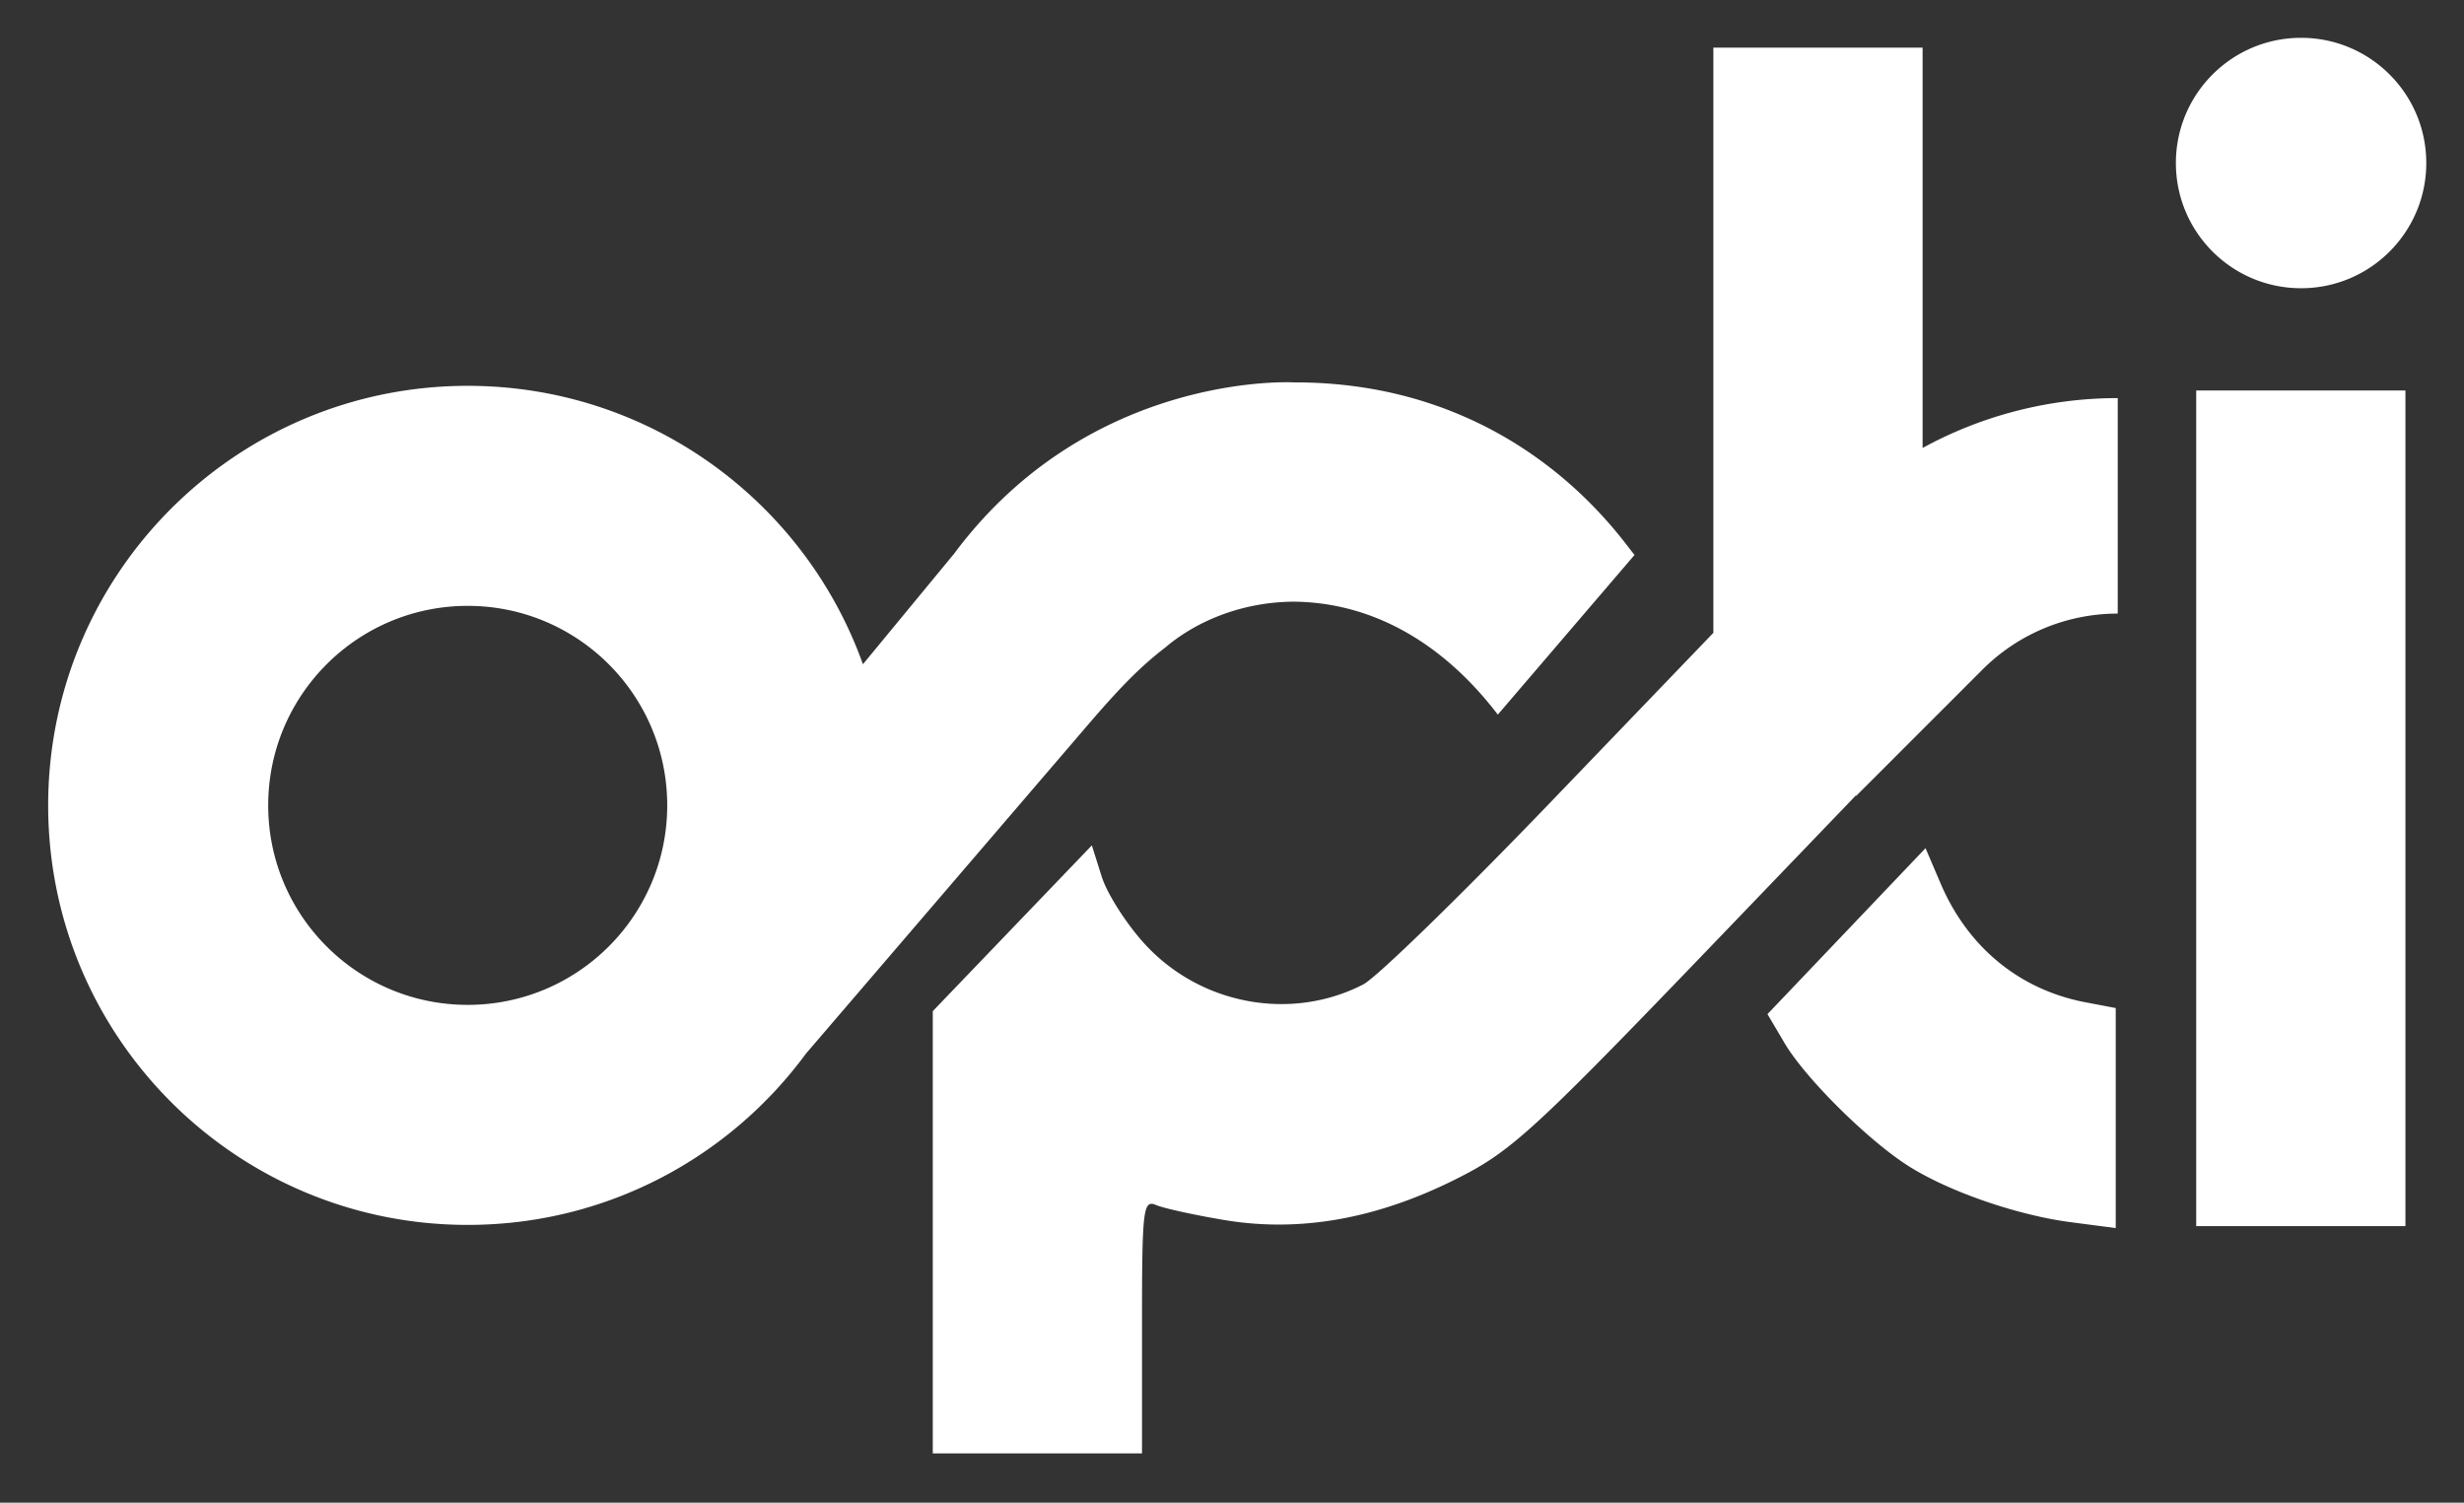
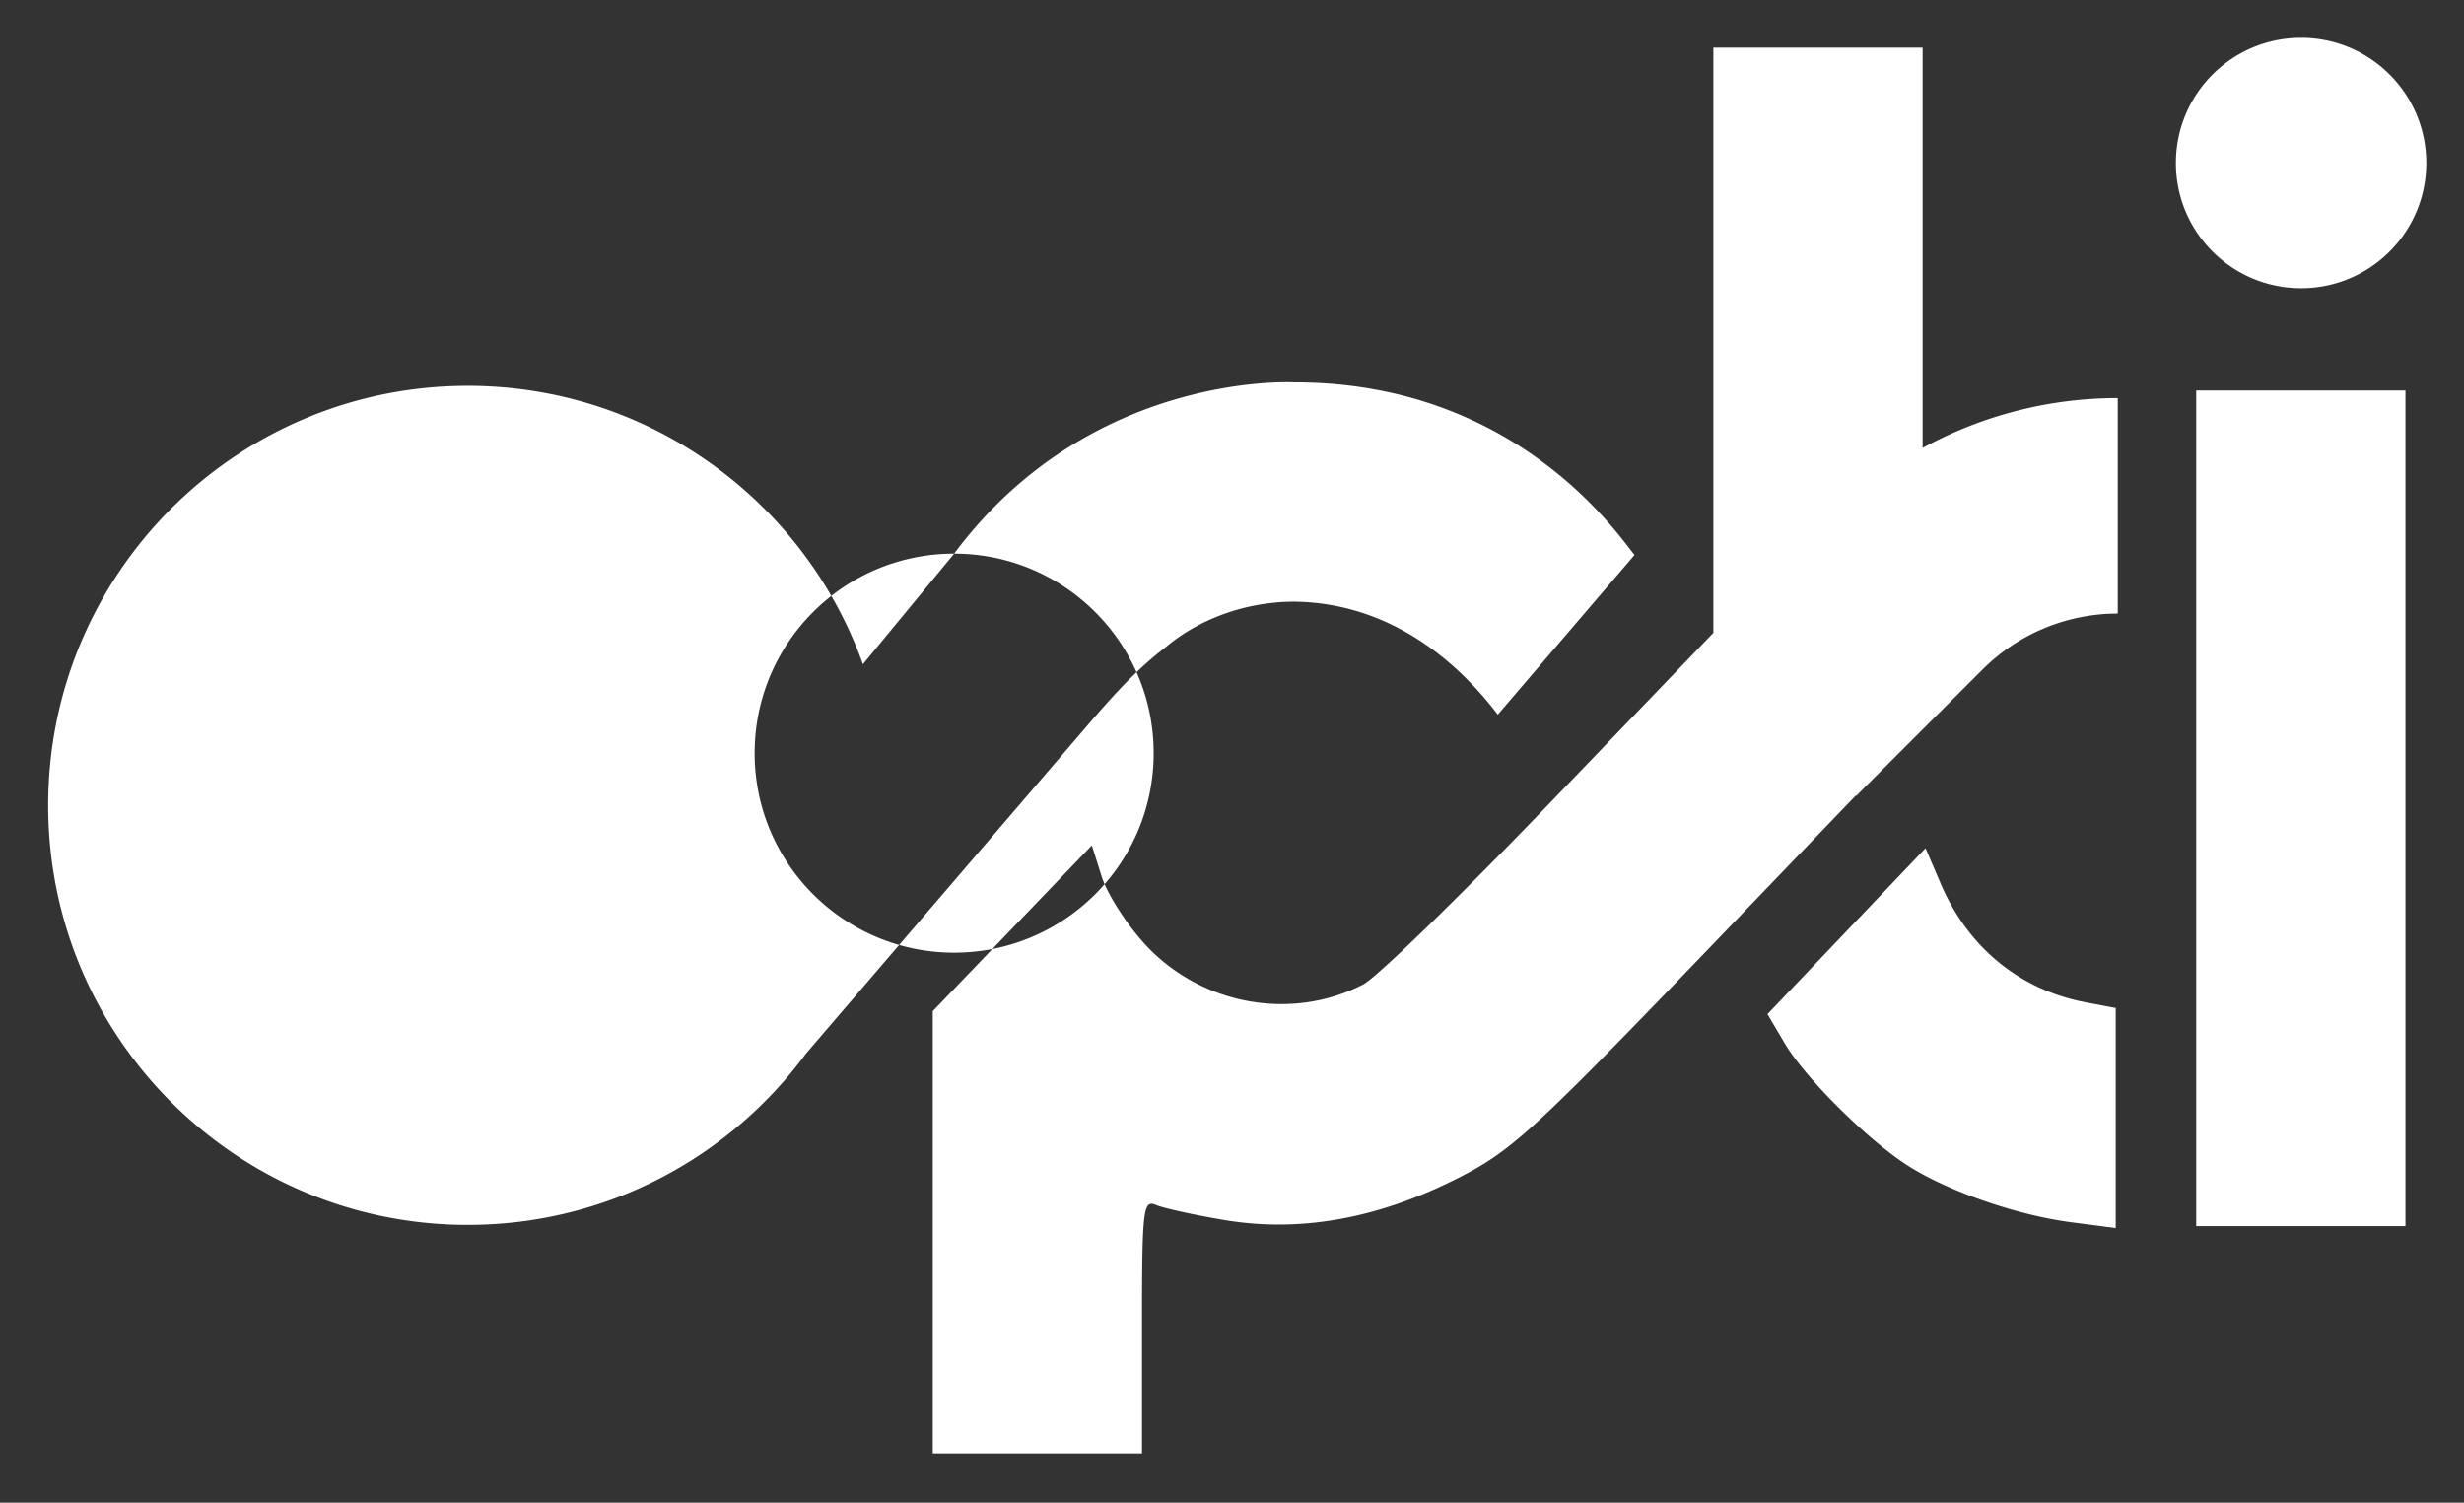
<svg xmlns="http://www.w3.org/2000/svg" width="1420" height="866" fill="none">
  <rect width="100%" height="100%" fill="#333333" stroke="none" />
-   <path fill="#fff" d="M1107.99 258.167a234.396 234.396 0 0 1 112.46-28.741v124.187c-29.23 0-57.28 11.612-77.95 32.285l-72.76 72.763-.22-.218-78.738 81.966c-108.457 112.884-119.868 123.315-152.8 139.671-45.401 22.558-89.373 30.222-132.314 23.05-17.218-2.87-34.95-6.767-39.418-8.654-7.518-3.182-8.116 1.984-8.116 69.85v73.287h-120.58V582.744l91.677-95.539 5.686 18.012c3.126 9.906 14.322 27.416 24.882 38.912 32.172 35.024 84.326 44.633 125.869 23.193 7.655-3.952 56.181-51.153 107.83-104.893l93.912-97.716V27.47h120.58v230.697Zm10.39 251.02c15.72 36.795 45.55 61.245 83.52 68.454l17.39 3.303v126.803l-25.89-3.379c-31.23-4.081-70.96-17.888-94-32.66-23.43-15.034-59.09-50.476-70.93-70.519l-9.88-16.731 91.09-95.651 8.7 20.38Zm267.87 197.447h-120.58V225.055h120.58v481.579ZM549.878 319.077c78.36-105.28 195.55-98.717 195.796-98.703 130.27-.237 189.121 91.411 196.318 99.436l-78.806 92.043c-29.813-39.123-70.057-64.75-117.887-65.102-31.485.307-57.19 12.346-73.689 26.369-15.047 11.534-26.549 23.811-41.444 40.902L464.435 607.264c-44.013 59.835-114.918 98.664-194.893 98.664-133.533 0-241.783-108.25-241.783-241.783s108.25-241.783 241.783-241.783c105.001 0 194.368 66.932 227.765 160.458 21.647-26.26 52.477-63.628 52.571-63.743Zm-280.336 30.09c-63.5.001-114.977 51.478-114.977 114.978 0 63.5 51.477 114.978 114.977 114.978 63.501 0 114.978-51.478 114.978-114.978 0-63.5-51.477-114.978-114.978-114.978ZM1326.11 21.797c39.85 0 72.15 32.305 72.15 72.155 0 39.849-32.3 72.154-72.15 72.154-39.85 0-72.15-32.305-72.15-72.154 0-39.85 32.3-72.155 72.15-72.155Z" />
+   <path fill="#fff" d="M1107.99 258.167a234.396 234.396 0 0 1 112.46-28.741v124.187c-29.23 0-57.28 11.612-77.95 32.285l-72.76 72.763-.22-.218-78.738 81.966c-108.457 112.884-119.868 123.315-152.8 139.671-45.401 22.558-89.373 30.222-132.314 23.05-17.218-2.87-34.95-6.767-39.418-8.654-7.518-3.182-8.116 1.984-8.116 69.85v73.287h-120.58V582.744l91.677-95.539 5.686 18.012c3.126 9.906 14.322 27.416 24.882 38.912 32.172 35.024 84.326 44.633 125.869 23.193 7.655-3.952 56.181-51.153 107.83-104.893l93.912-97.716V27.47h120.58v230.697Zm10.39 251.02c15.72 36.795 45.55 61.245 83.52 68.454l17.39 3.303v126.803l-25.89-3.379c-31.23-4.081-70.96-17.888-94-32.66-23.43-15.034-59.09-50.476-70.93-70.519l-9.88-16.731 91.09-95.651 8.7 20.38Zm267.87 197.447h-120.58V225.055h120.58v481.579ZM549.878 319.077c78.36-105.28 195.55-98.717 195.796-98.703 130.27-.237 189.121 91.411 196.318 99.436l-78.806 92.043c-29.813-39.123-70.057-64.75-117.887-65.102-31.485.307-57.19 12.346-73.689 26.369-15.047 11.534-26.549 23.811-41.444 40.902L464.435 607.264c-44.013 59.835-114.918 98.664-194.893 98.664-133.533 0-241.783-108.25-241.783-241.783s108.25-241.783 241.783-241.783c105.001 0 194.368 66.932 227.765 160.458 21.647-26.26 52.477-63.628 52.571-63.743Zc-63.5.001-114.977 51.478-114.977 114.978 0 63.5 51.477 114.978 114.977 114.978 63.501 0 114.978-51.478 114.978-114.978 0-63.5-51.477-114.978-114.978-114.978ZM1326.11 21.797c39.85 0 72.15 32.305 72.15 72.155 0 39.849-32.3 72.154-72.15 72.154-39.85 0-72.15-32.305-72.15-72.154 0-39.85 32.3-72.155 72.15-72.155Z" />
</svg>